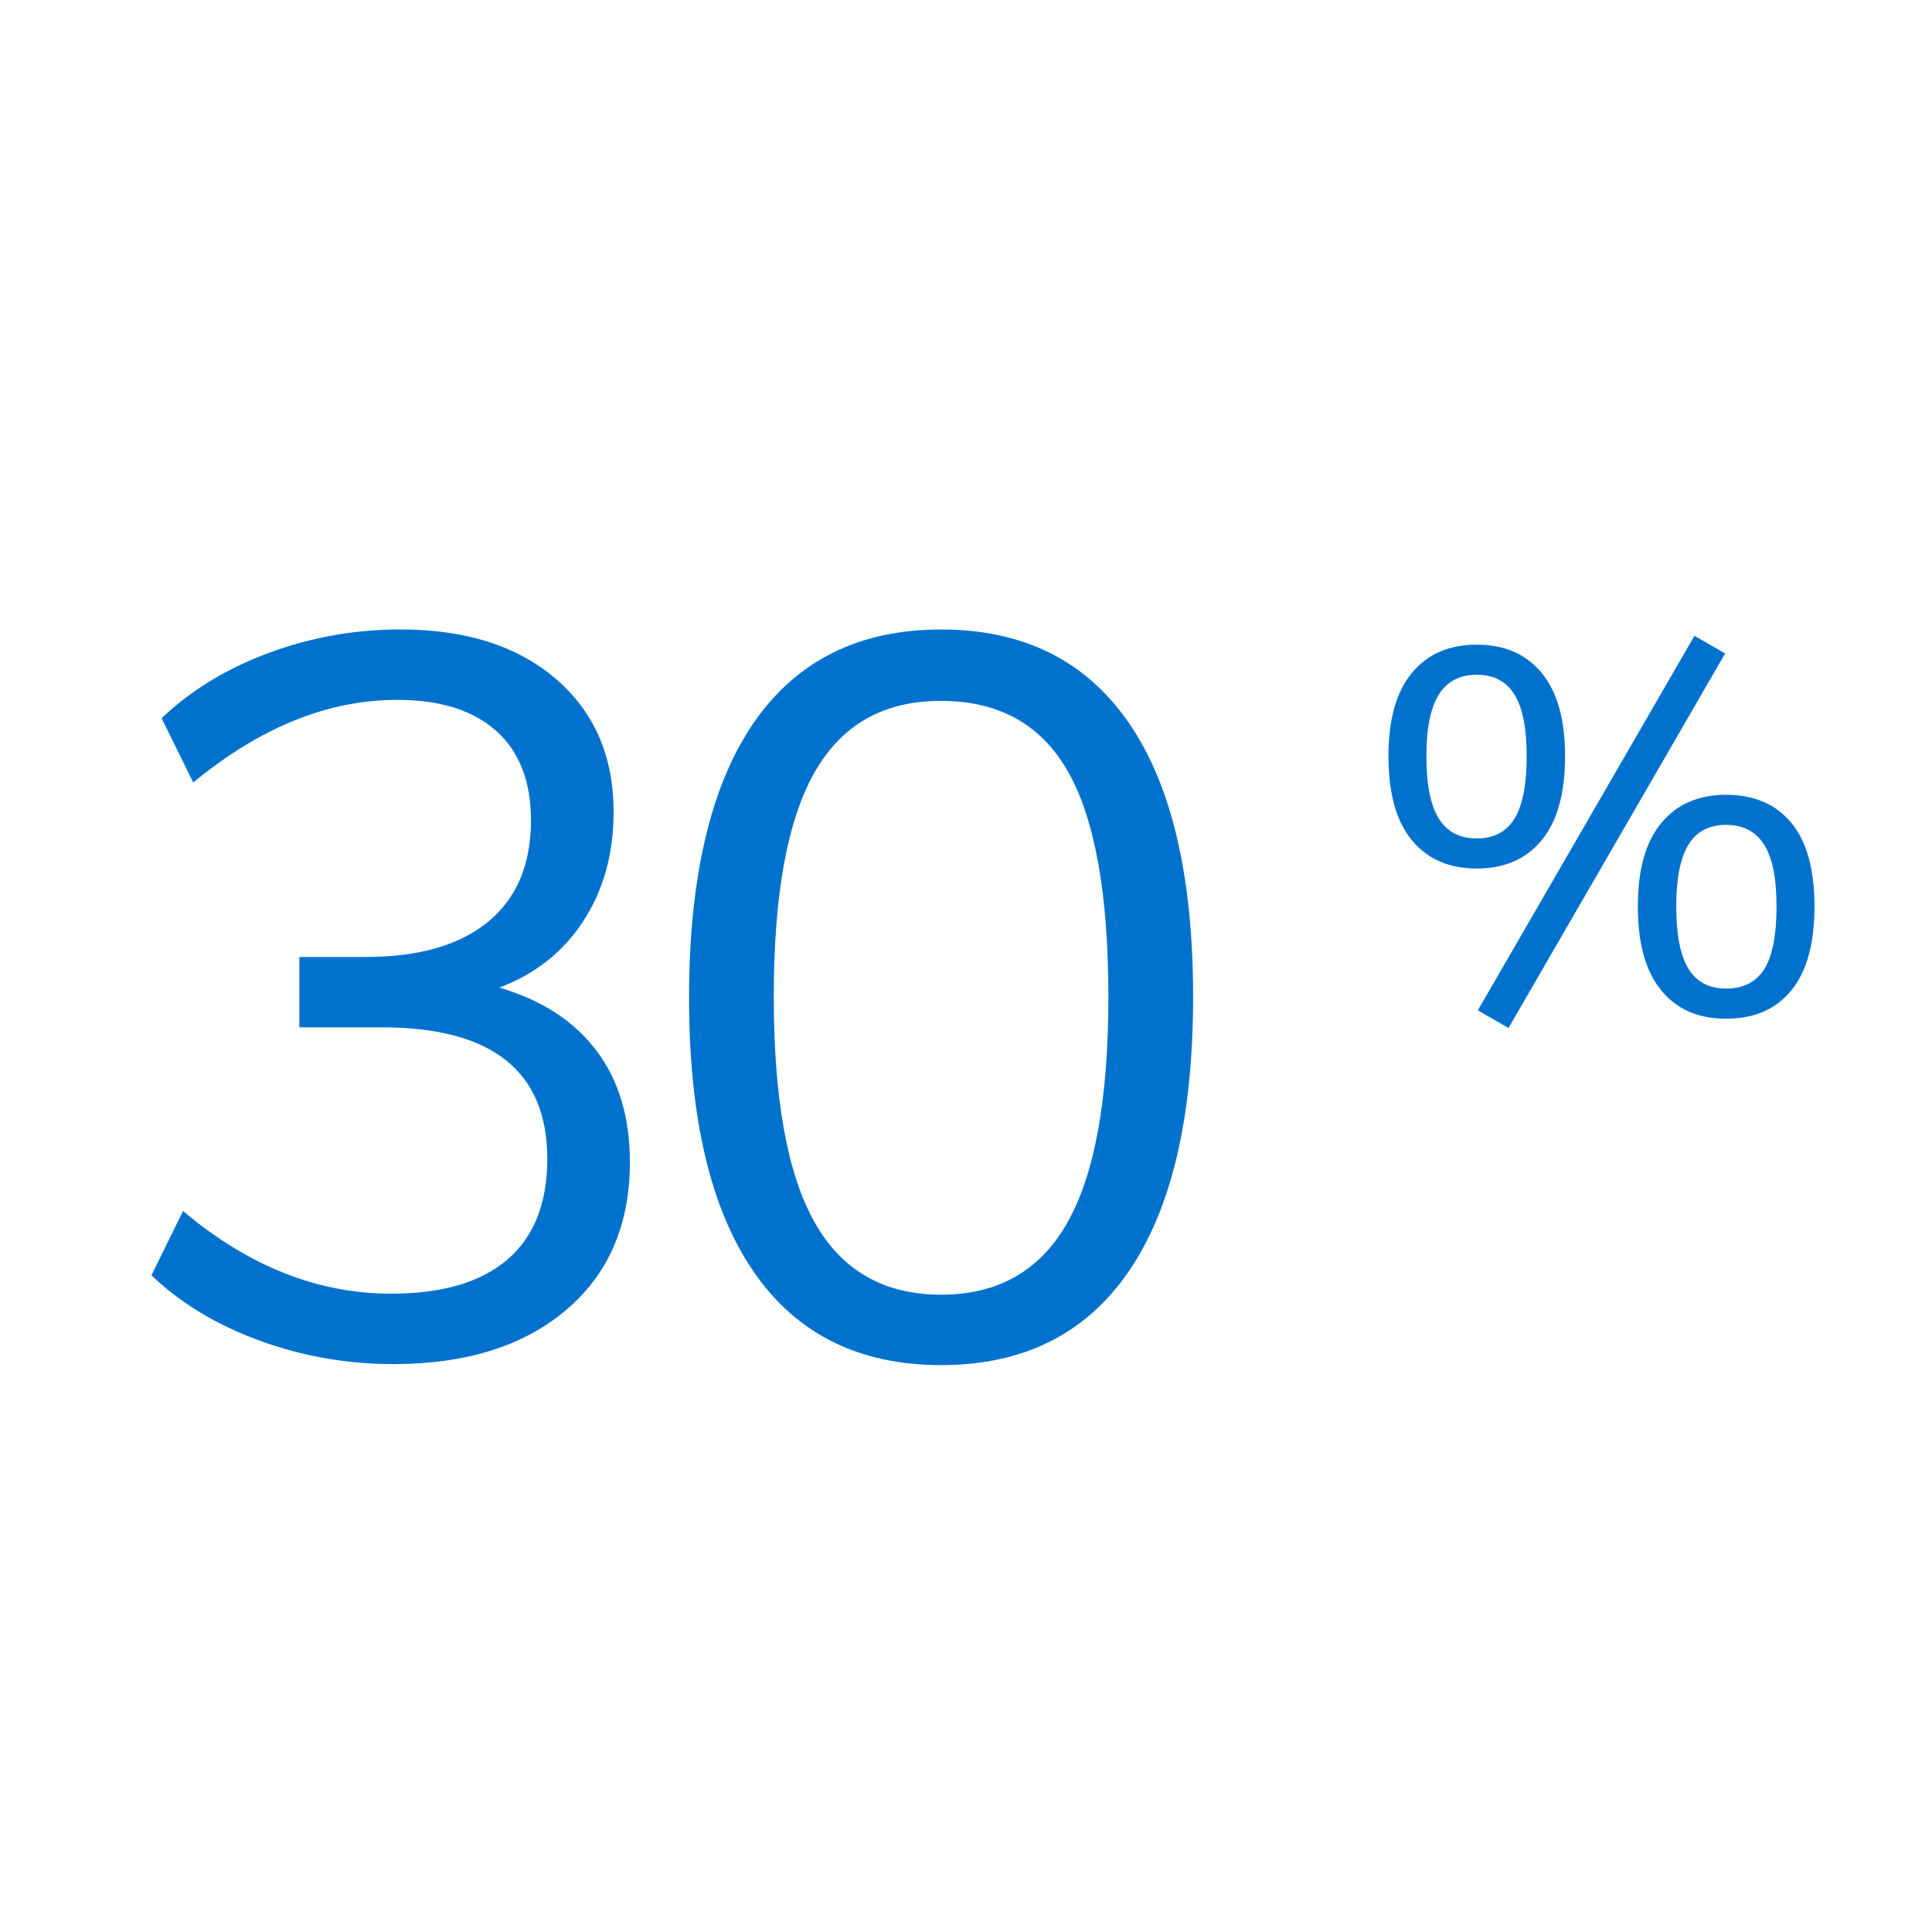
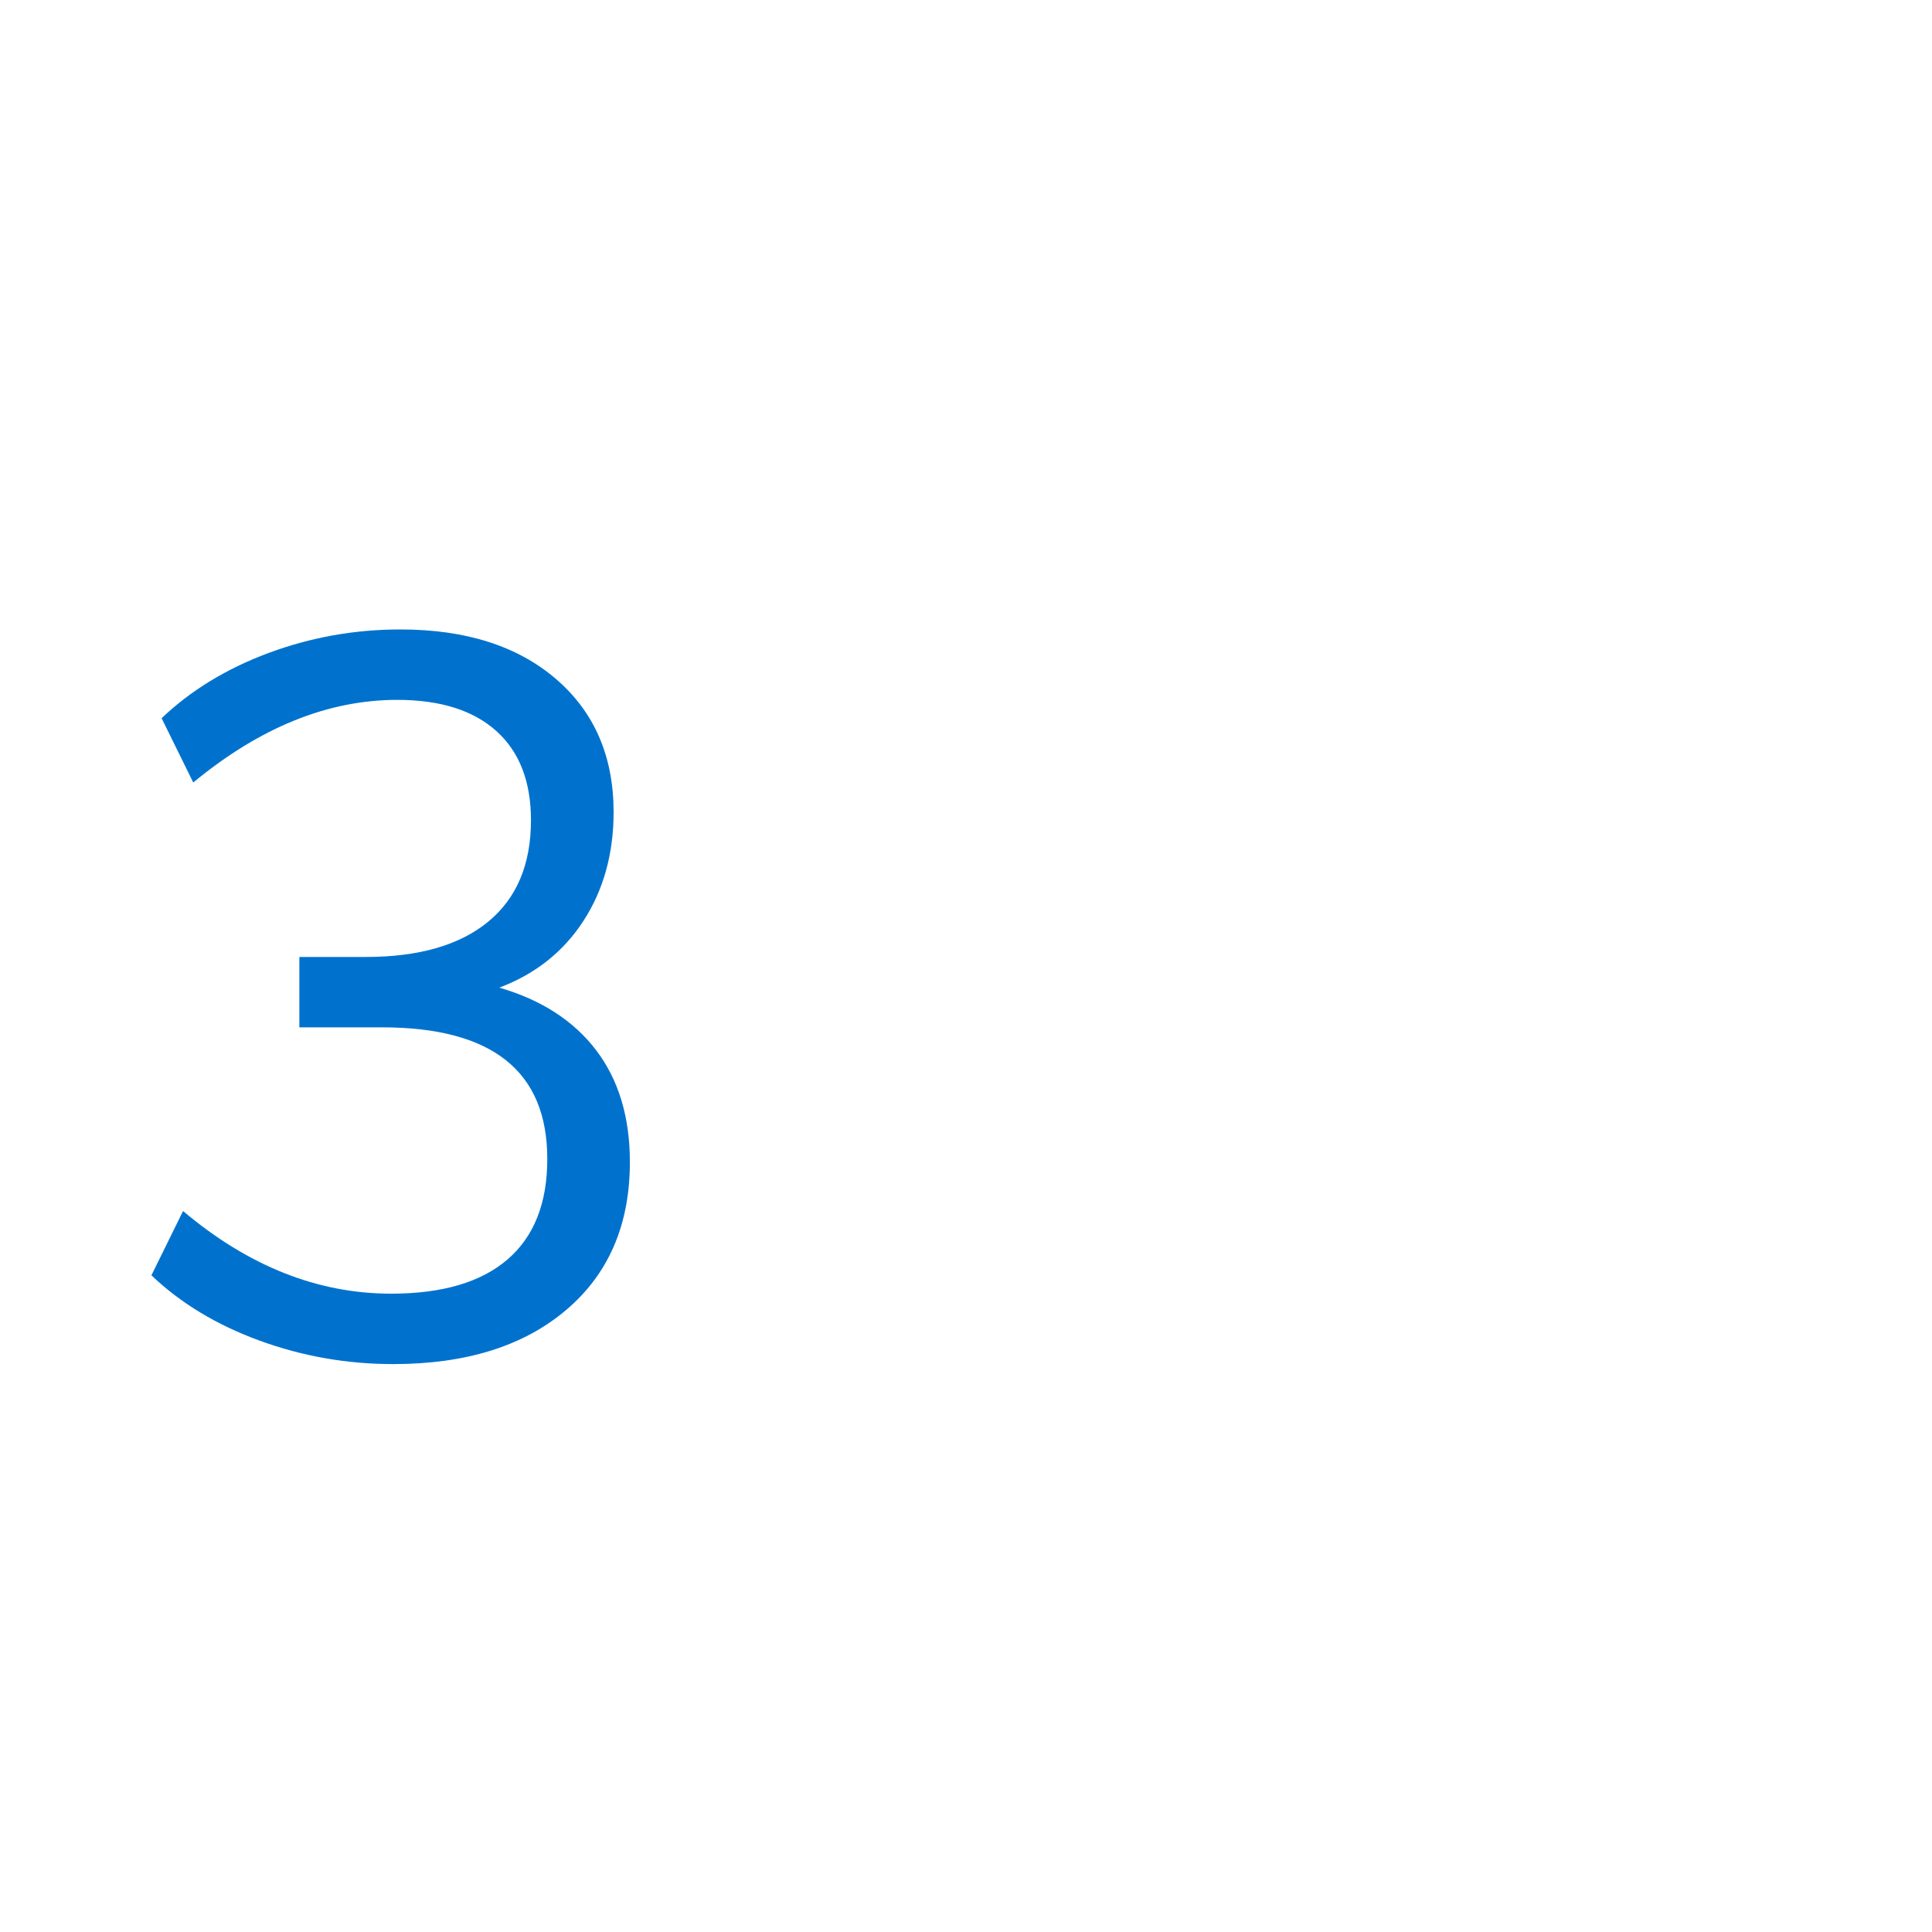
<svg xmlns="http://www.w3.org/2000/svg" id="Layer_1" data-name="Layer 1" viewBox="0 0 400 400">
  <defs>
    <style>
      .cls-1 {
        fill: #0072ce;
        stroke-width: 0px;
      }
    </style>
  </defs>
  <g>
    <path class="cls-1" d="M123.44,217.46c4.65,6.12,6.97,13.84,6.97,23.13,0,12.96-4.4,23.17-13.2,30.63-8.8,7.47-20.74,11.2-35.8,11.2-9.58,0-18.8-1.62-27.67-4.86-8.87-3.24-16.34-7.74-22.39-13.52l6.55-13.31c13.52,11.41,27.88,17.11,43.09,17.11,10.56,0,18.59-2.36,24.08-7.08,5.49-4.72,8.24-11.65,8.24-20.81,0-18.17-11.41-27.25-34.22-27.25h-17.11v-14.57h13.73c10.98,0,19.43-2.43,25.35-7.29,5.91-4.86,8.87-11.86,8.87-21.02,0-8.03-2.4-14.19-7.18-18.48-4.79-4.29-11.62-6.44-20.49-6.44-14.36,0-28.45,5.7-42.25,17.11l-6.55-13.31c6.05-5.77,13.45-10.28,22.18-13.52,8.73-3.24,17.81-4.86,27.25-4.86,13.52,0,24.26,3.42,32.21,10.25,7.95,6.83,11.94,16.02,11.94,27.57,0,8.59-2.08,16.09-6.23,22.5-4.16,6.41-9.96,11.02-17.43,13.84,8.73,2.54,15.42,6.87,20.07,12.99Z" />
-     <path class="cls-1" d="M155.97,263.19c-8.87-12.95-13.31-31.82-13.31-56.61s4.44-43.86,13.31-56.82c8.87-12.95,21.83-19.43,38.87-19.43s29.99,6.44,38.87,19.33,13.31,31.79,13.31,56.72-4.44,43.87-13.31,56.82c-8.87,12.96-21.83,19.43-38.87,19.43s-30-6.48-38.87-19.43ZM221.03,253.05c5.63-10,8.45-25.56,8.45-46.68s-2.78-36.79-8.34-46.58c-5.56-9.79-14.33-14.68-26.3-14.68s-20.56,4.93-26.19,14.79c-5.63,9.86-8.45,25.35-8.45,46.47s2.82,36.69,8.45,46.68c5.63,10,14.36,15,26.19,15s20.56-5,26.19-15Z" />
  </g>
-   <path class="cls-1" d="M292.31,173.96c-3.23-3.91-4.84-9.7-4.84-17.37s1.61-13.35,4.84-17.26c3.23-3.91,7.71-5.86,13.44-5.86s10.22,1.95,13.44,5.86c3.23,3.91,4.84,9.66,4.84,17.26s-1.61,13.46-4.84,17.37c-3.23,3.91-7.71,5.86-13.44,5.86s-10.22-1.95-13.44-5.86ZM313.55,169.5c1.68-2.72,2.53-7.03,2.53-12.91s-.84-10.07-2.53-12.8c-1.69-2.72-4.29-4.09-7.8-4.09s-6.13,1.36-7.85,4.09c-1.72,2.73-2.58,6.99-2.58,12.8s.86,10.18,2.58,12.91c1.72,2.73,4.34,4.09,7.85,4.09s6.11-1.36,7.8-4.09ZM305.97,209.18l44.85-77.54,6.35,3.66-44.85,77.54-6.35-3.66ZM343.94,205.04c-3.23-3.91-4.84-9.7-4.84-17.37s1.61-13.35,4.84-17.26c3.23-3.91,7.71-5.86,13.44-5.86s10.31,1.94,13.5,5.81c3.19,3.87,4.79,9.64,4.79,17.32s-1.6,13.46-4.79,17.37c-3.19,3.91-7.69,5.86-13.5,5.86s-10.22-1.95-13.44-5.86ZM365.28,200.63c1.68-2.69,2.53-7.01,2.53-12.96s-.86-10.07-2.58-12.8c-1.72-2.72-4.34-4.09-7.85-4.09s-6.11,1.36-7.8,4.09c-1.69,2.73-2.53,6.99-2.53,12.8s.84,10.18,2.53,12.91c1.68,2.73,4.28,4.09,7.8,4.09s6.22-1.34,7.9-4.03Z" />
</svg>